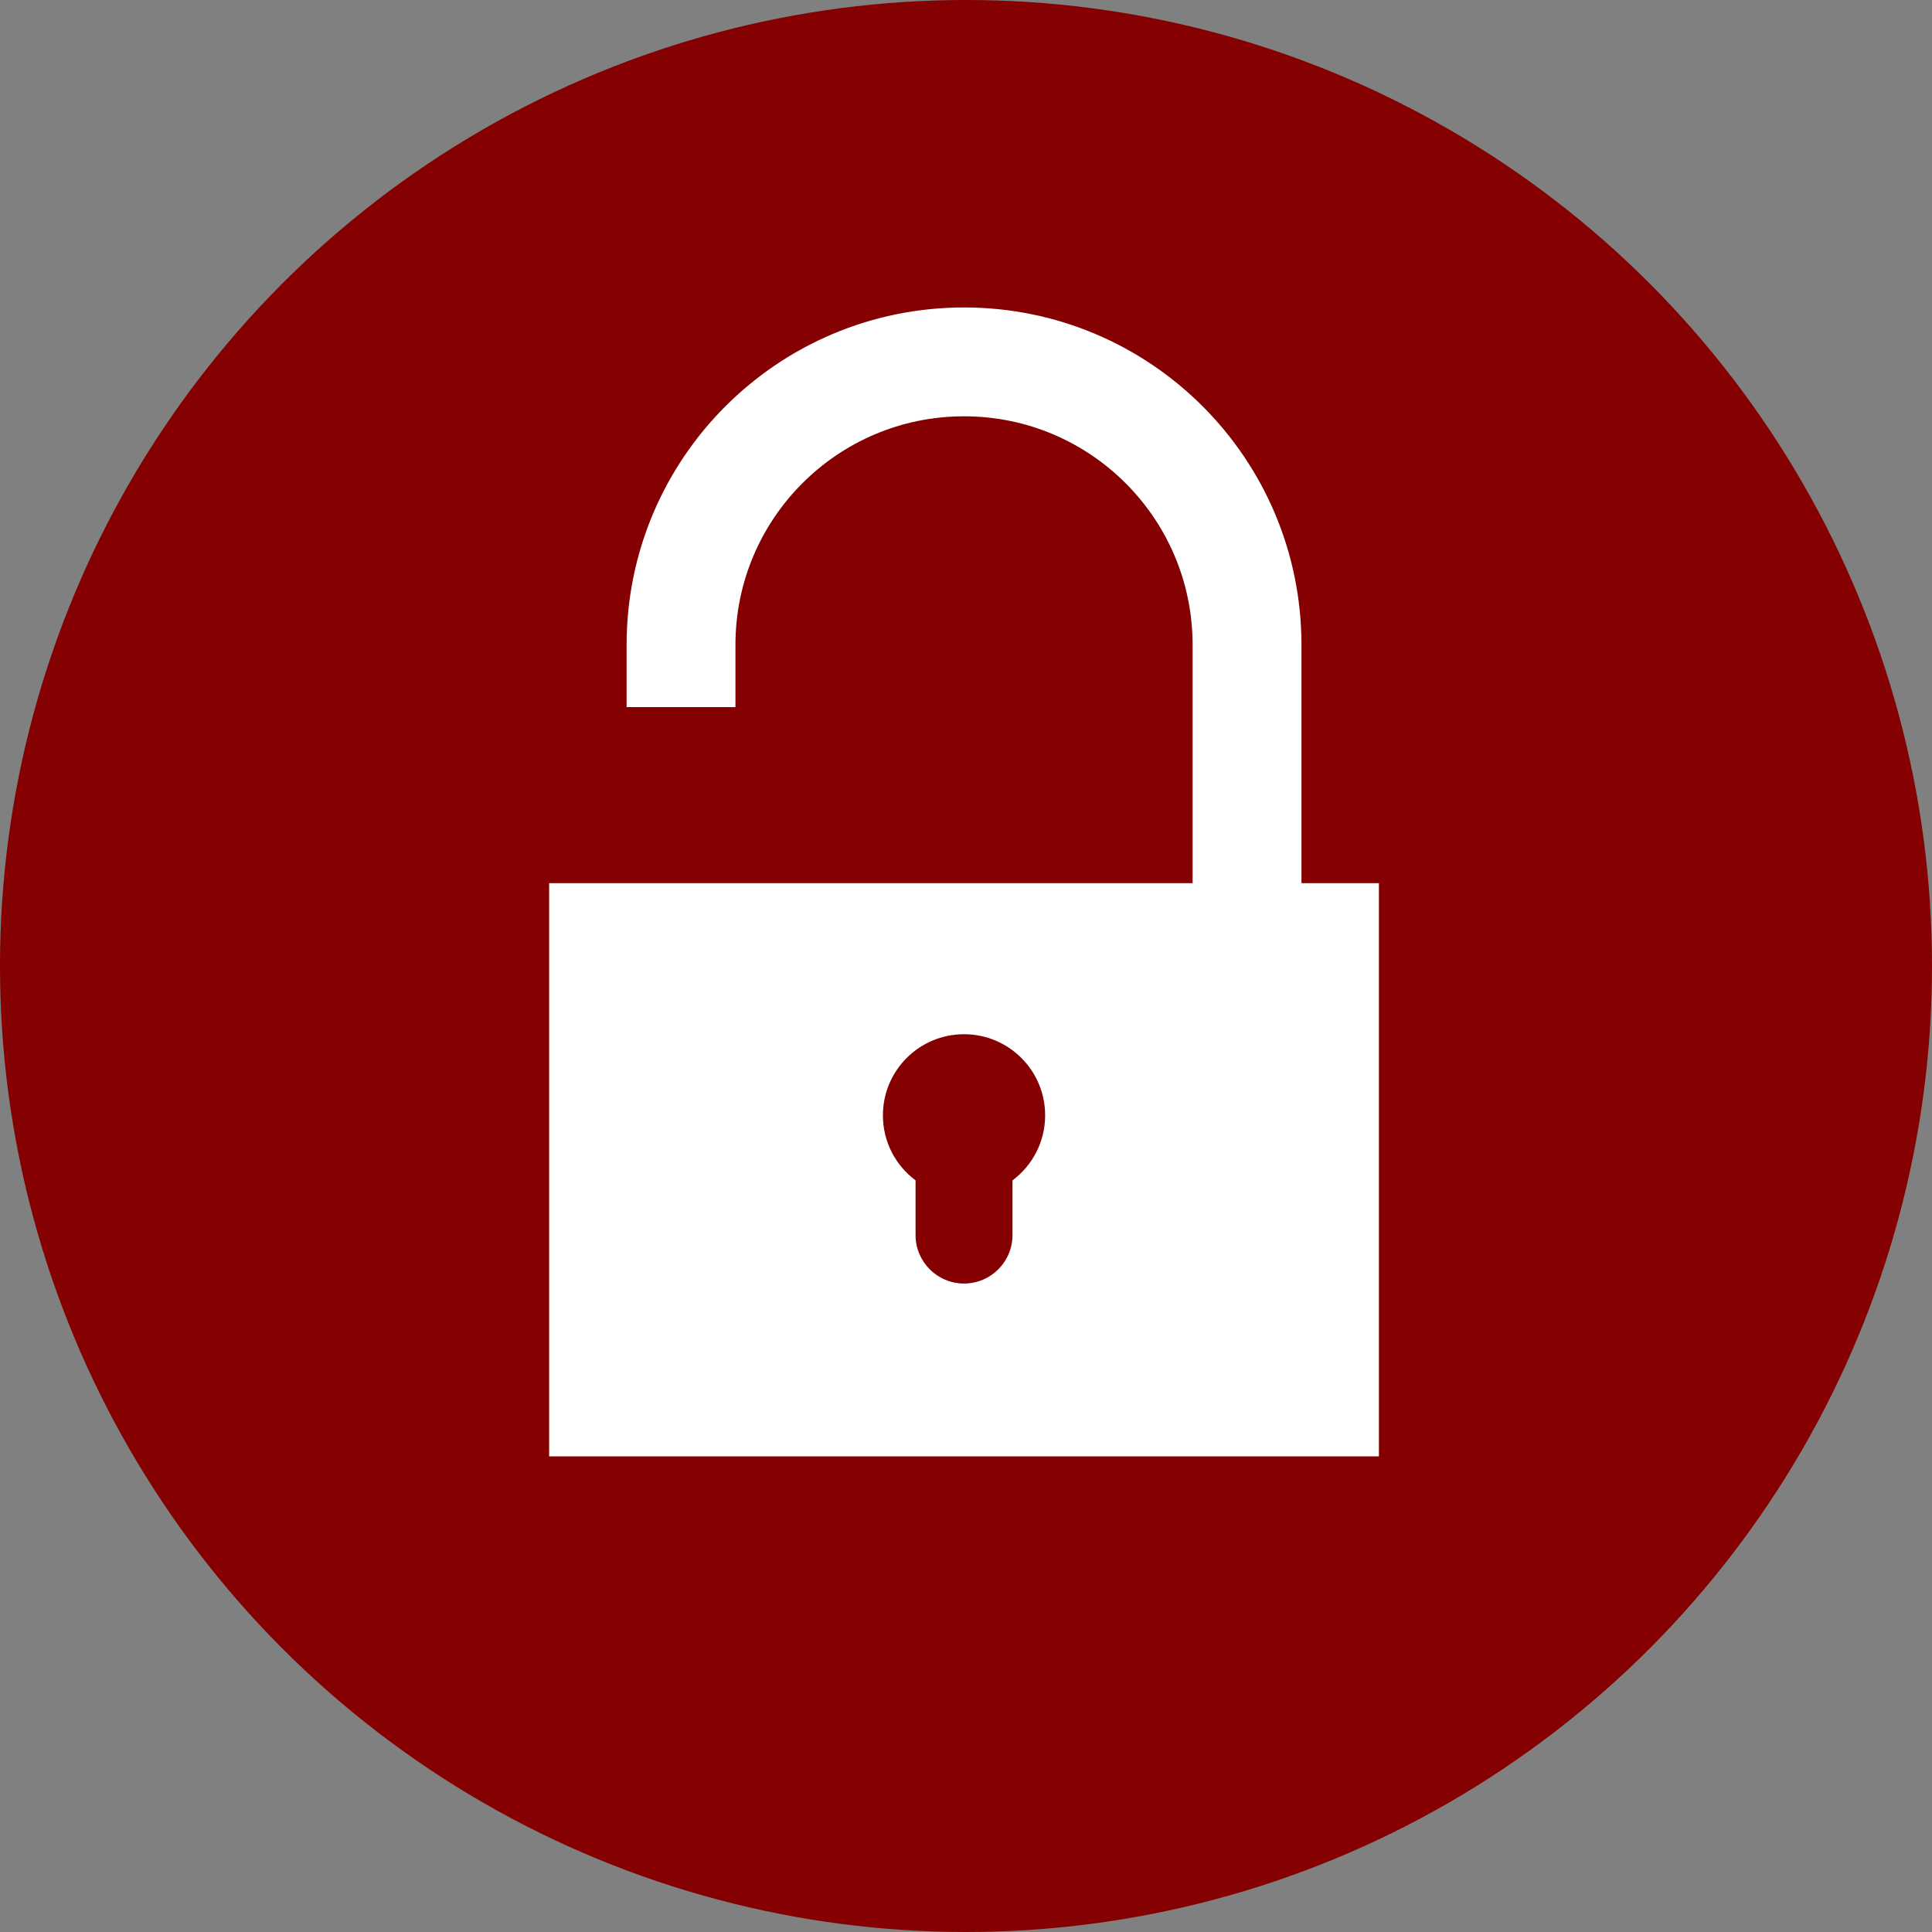
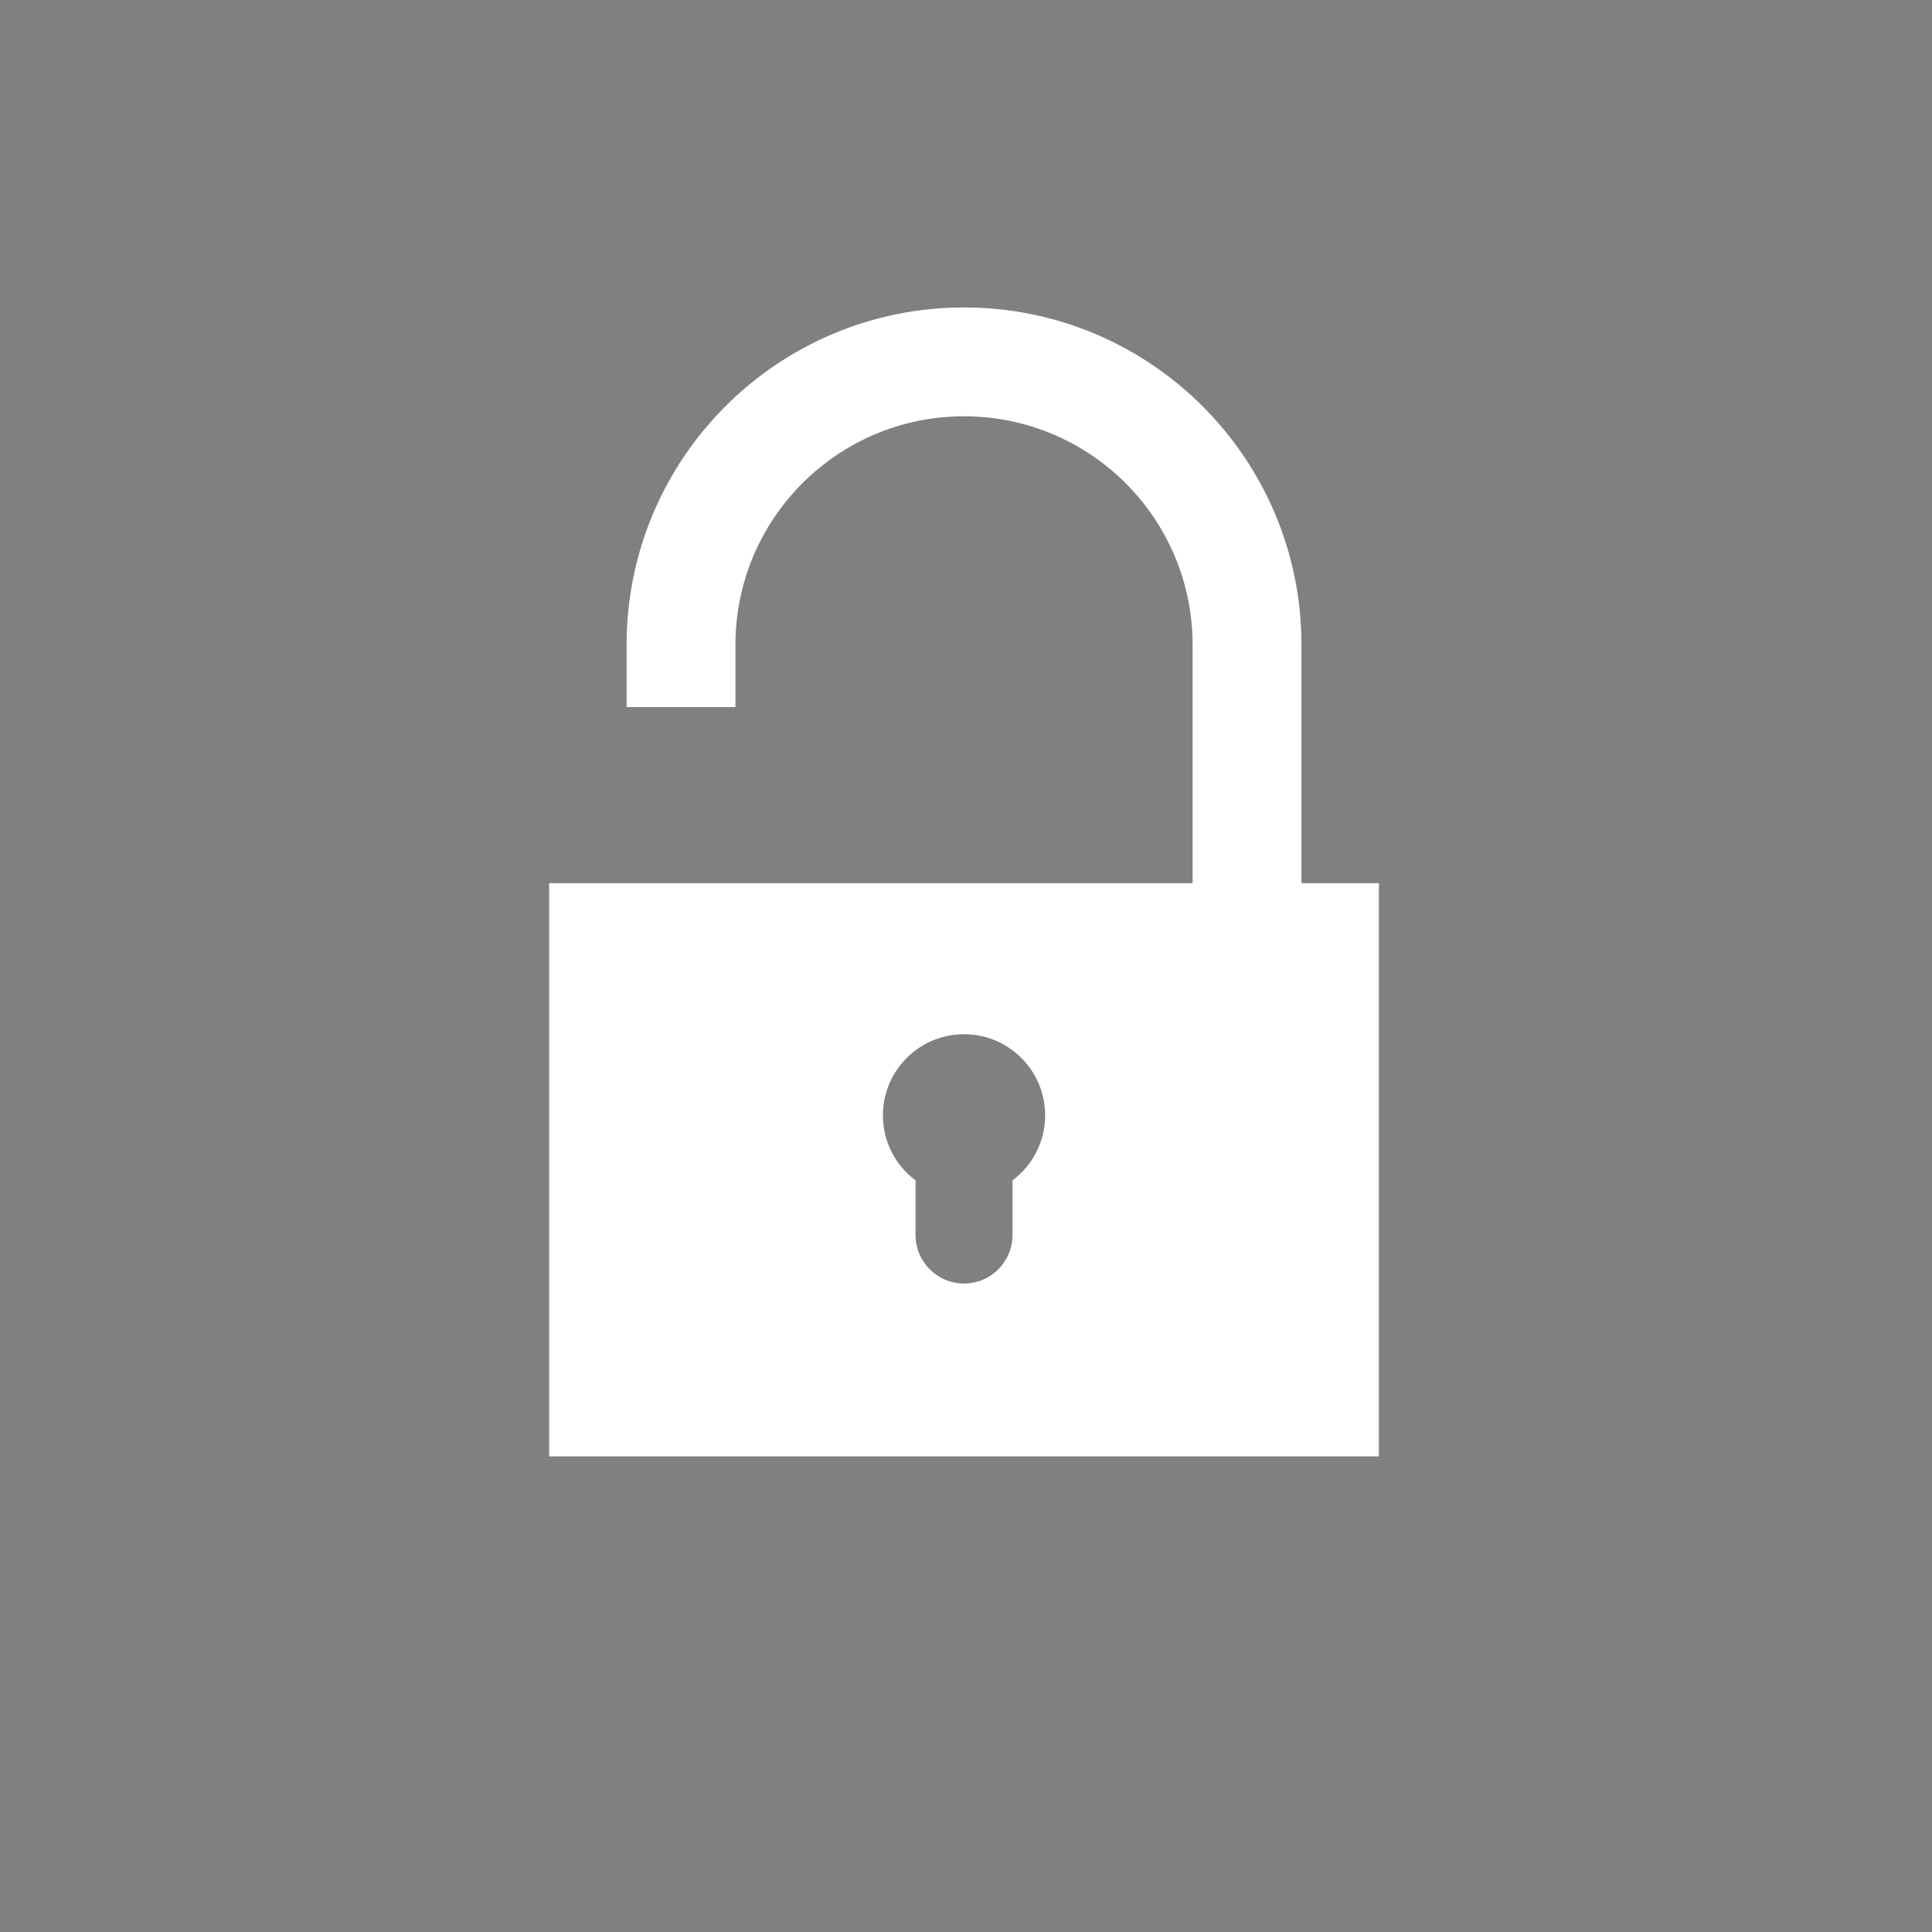
<svg xmlns="http://www.w3.org/2000/svg" enable-background="new 0 0 700 700" height="700px" id="Layer_1" version="1.1" viewBox="0 0 700 700" width="700px" xml:space="preserve">
  <rect x="0" y="0" width="700" height="700" fill="#808080" stroke="none" />
-   <circle cx="349.998" cy="350" fill="#850000" r="350" />
-   <path d="M266.466,256.195v-22.542c0-45.74,37.079-82.82,82.819-82.82s82.818,37.08,82.818,82.82v86.328H198.966  v207.685h300.638V319.981h-28.062v-86.328c0-67.521-54.735-122.257-122.257-122.257c-67.522,0-122.257,54.736-122.257,122.257  v22.542H266.466L266.466,256.195z M366.844,427.675v19.812c0,9.694-7.86,17.558-17.559,17.558s-17.561-7.861-17.561-17.558v-19.812  c-7.18-5.356-11.828-13.921-11.828-23.566c0-16.23,13.156-29.39,29.389-29.39c16.229,0,29.388,13.157,29.388,29.39  C378.673,413.754,374.023,422.316,366.844,427.675z" fill="#FFFFFF" />
+   <path d="M266.466,256.195v-22.542c0-45.74,37.079-82.82,82.819-82.82s82.818,37.08,82.818,82.82v86.328H198.966  v207.685h300.638V319.981h-28.062v-86.328c0-67.521-54.735-122.257-122.257-122.257c-67.522,0-122.257,54.736-122.257,122.257  v22.542H266.466L266.466,256.195M366.844,427.675v19.812c0,9.694-7.86,17.558-17.559,17.558s-17.561-7.861-17.561-17.558v-19.812  c-7.18-5.356-11.828-13.921-11.828-23.566c0-16.23,13.156-29.39,29.389-29.39c16.229,0,29.388,13.157,29.388,29.39  C378.673,413.754,374.023,422.316,366.844,427.675z" fill="#FFFFFF" />
</svg>